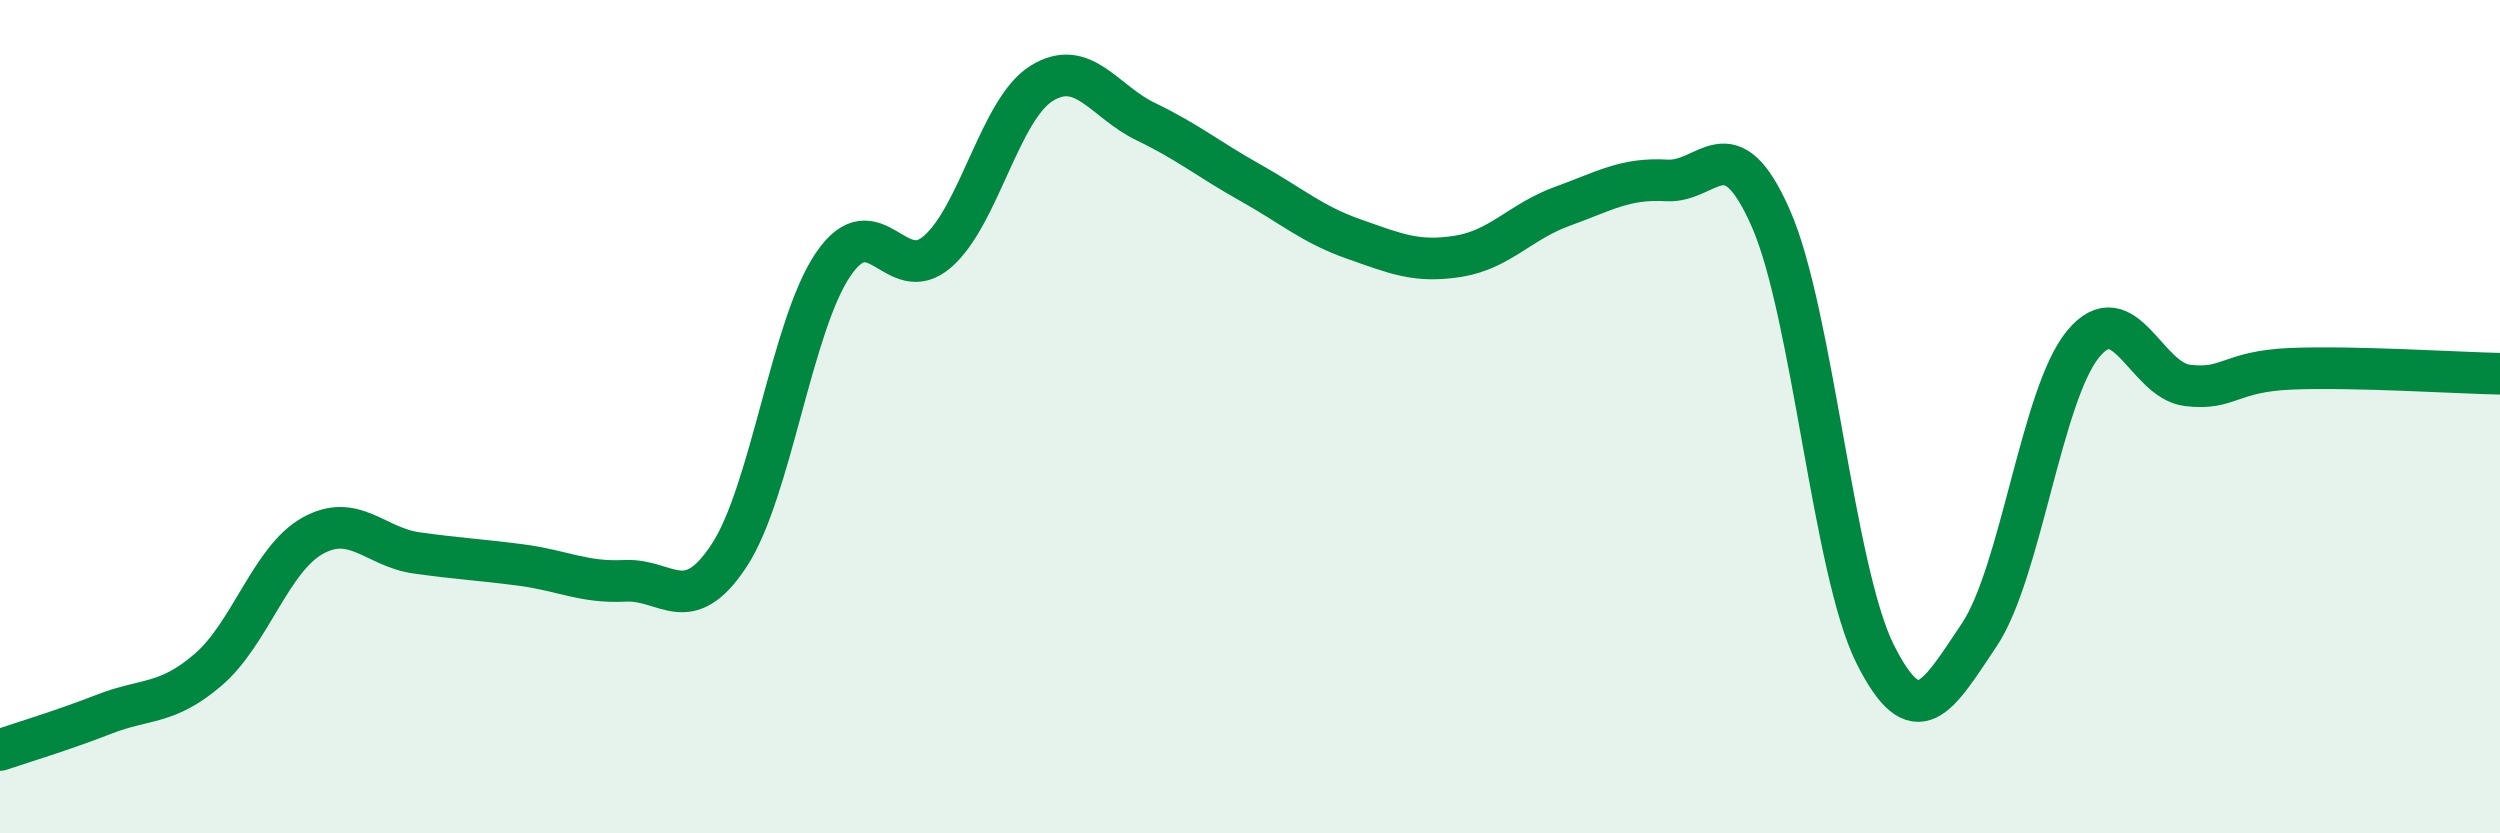
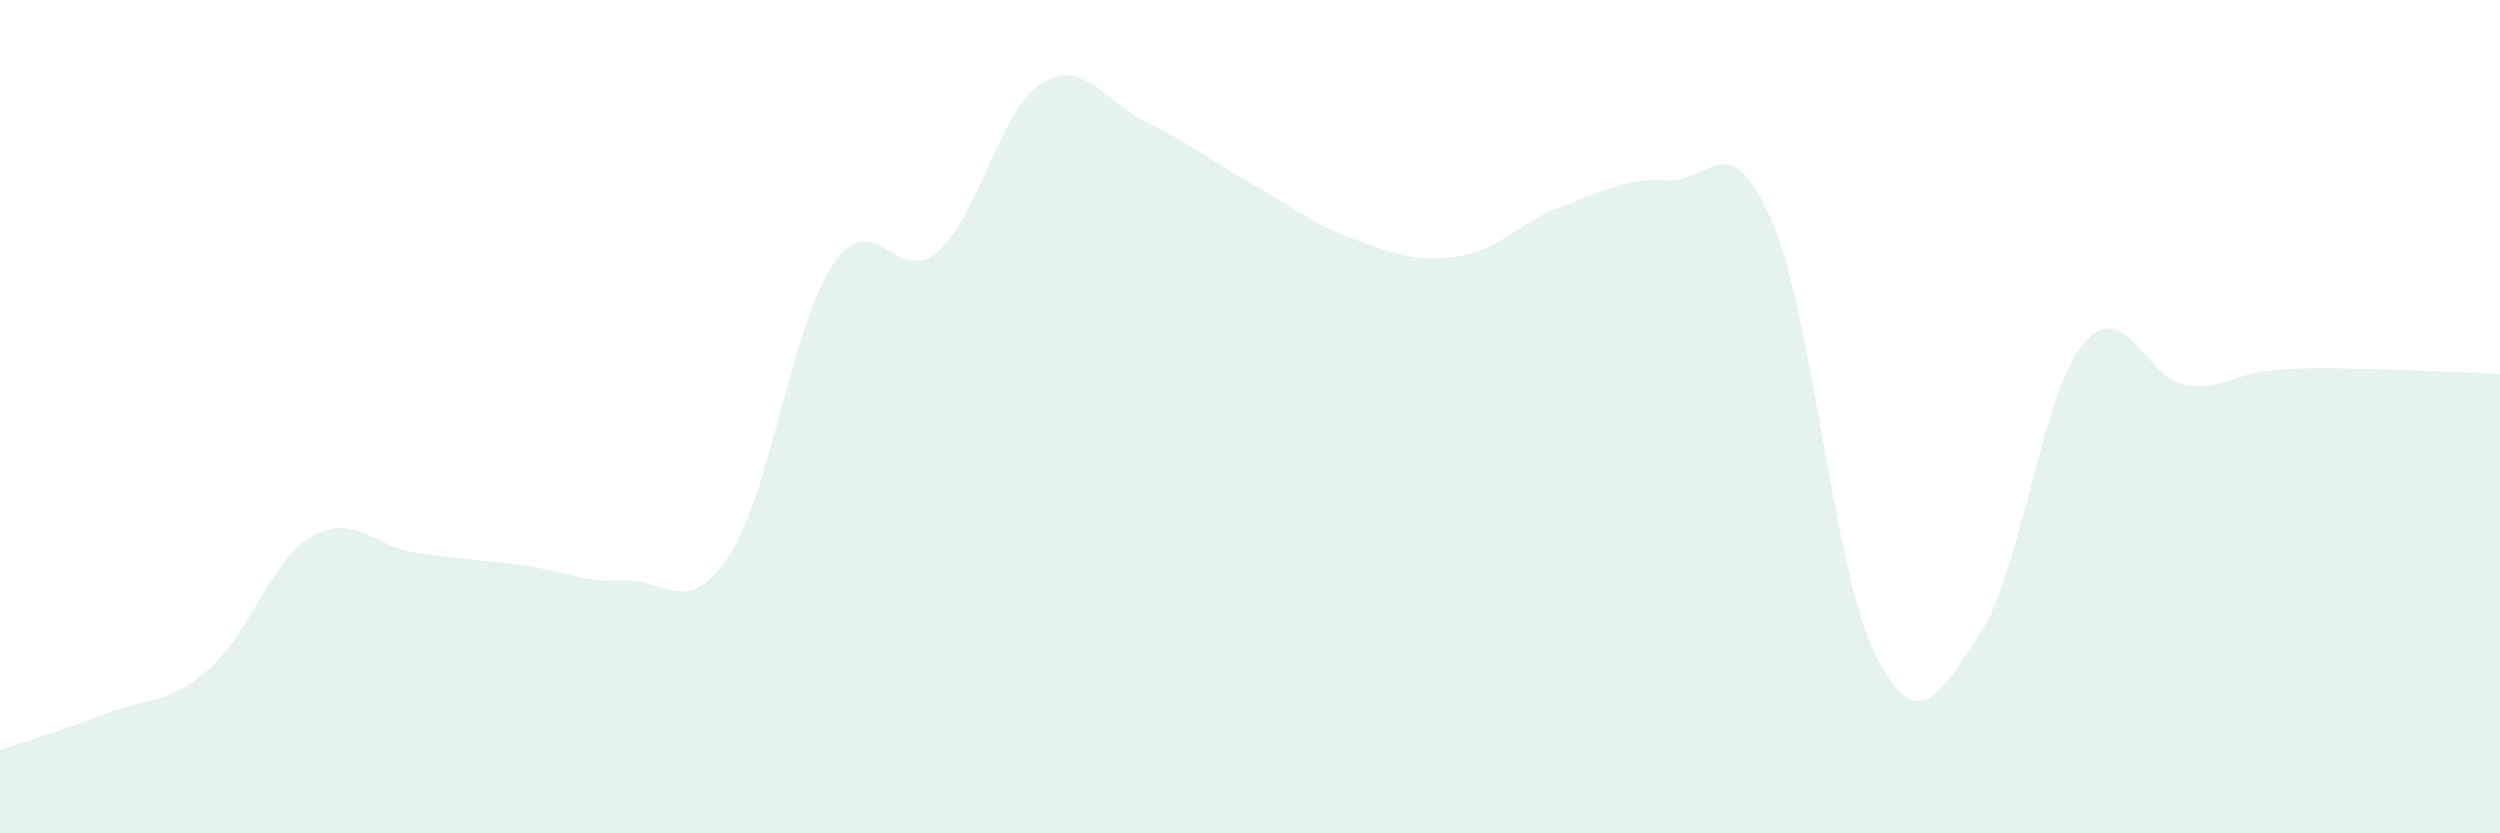
<svg xmlns="http://www.w3.org/2000/svg" width="60" height="20" viewBox="0 0 60 20">
  <path d="M 0,18 C 0.5,17.83 1.5,17.53 2.5,17.14 C 3.5,16.75 4,16.93 5,16.07 C 6,15.21 6.5,13.42 7.5,12.86 C 8.5,12.3 9,13.13 10,13.27 C 11,13.41 11.5,13.43 12.5,13.56 C 13.5,13.69 14,13.99 15,13.94 C 16,13.89 16.5,14.85 17.5,13.33 C 18.5,11.81 19,7.8 20,6.34 C 21,4.88 21.5,6.91 22.5,6.04 C 23.5,5.17 24,2.62 25,2 C 26,1.38 26.5,2.44 27.5,2.92 C 28.5,3.4 29,3.82 30,4.38 C 31,4.94 31.5,5.39 32.5,5.74 C 33.5,6.09 34,6.31 35,6.15 C 36,5.99 36.5,5.31 37.5,4.95 C 38.5,4.59 39,4.27 40,4.33 C 41,4.39 41.5,2.97 42.5,5.24 C 43.5,7.51 44,13.69 45,15.69 C 46,17.69 46.5,16.73 47.5,15.24 C 48.5,13.75 49,9.45 50,8.25 C 51,7.05 51.5,9.13 52.5,9.25 C 53.5,9.37 53.5,8.91 55,8.85 C 56.5,8.79 59,8.95 60,8.97L60 20L0 20Z" fill="#008740" opacity="0.1" stroke-linecap="round" stroke-linejoin="round" />
-   <path d="M 0,18 C 0.5,17.83 1.5,17.53 2.5,17.14 C 3.5,16.75 4,16.93 5,16.07 C 6,15.21 6.5,13.42 7.5,12.86 C 8.5,12.3 9,13.13 10,13.27 C 11,13.41 11.5,13.43 12.5,13.56 C 13.5,13.69 14,13.99 15,13.94 C 16,13.89 16.5,14.85 17.5,13.33 C 18.5,11.81 19,7.8 20,6.34 C 21,4.88 21.5,6.91 22.5,6.04 C 23.5,5.17 24,2.62 25,2 C 26,1.38 26.5,2.44 27.5,2.92 C 28.5,3.4 29,3.82 30,4.38 C 31,4.94 31.5,5.39 32.5,5.74 C 33.5,6.09 34,6.31 35,6.15 C 36,5.99 36.5,5.31 37.5,4.95 C 38.5,4.59 39,4.27 40,4.33 C 41,4.39 41.5,2.97 42.5,5.24 C 43.5,7.51 44,13.69 45,15.69 C 46,17.69 46.5,16.73 47.5,15.24 C 48.5,13.75 49,9.45 50,8.25 C 51,7.05 51.5,9.13 52.5,9.25 C 53.5,9.37 53.5,8.91 55,8.85 C 56.5,8.79 59,8.95 60,8.97" stroke="#008740" stroke-width="1" fill="none" stroke-linecap="round" stroke-linejoin="round" />
</svg>